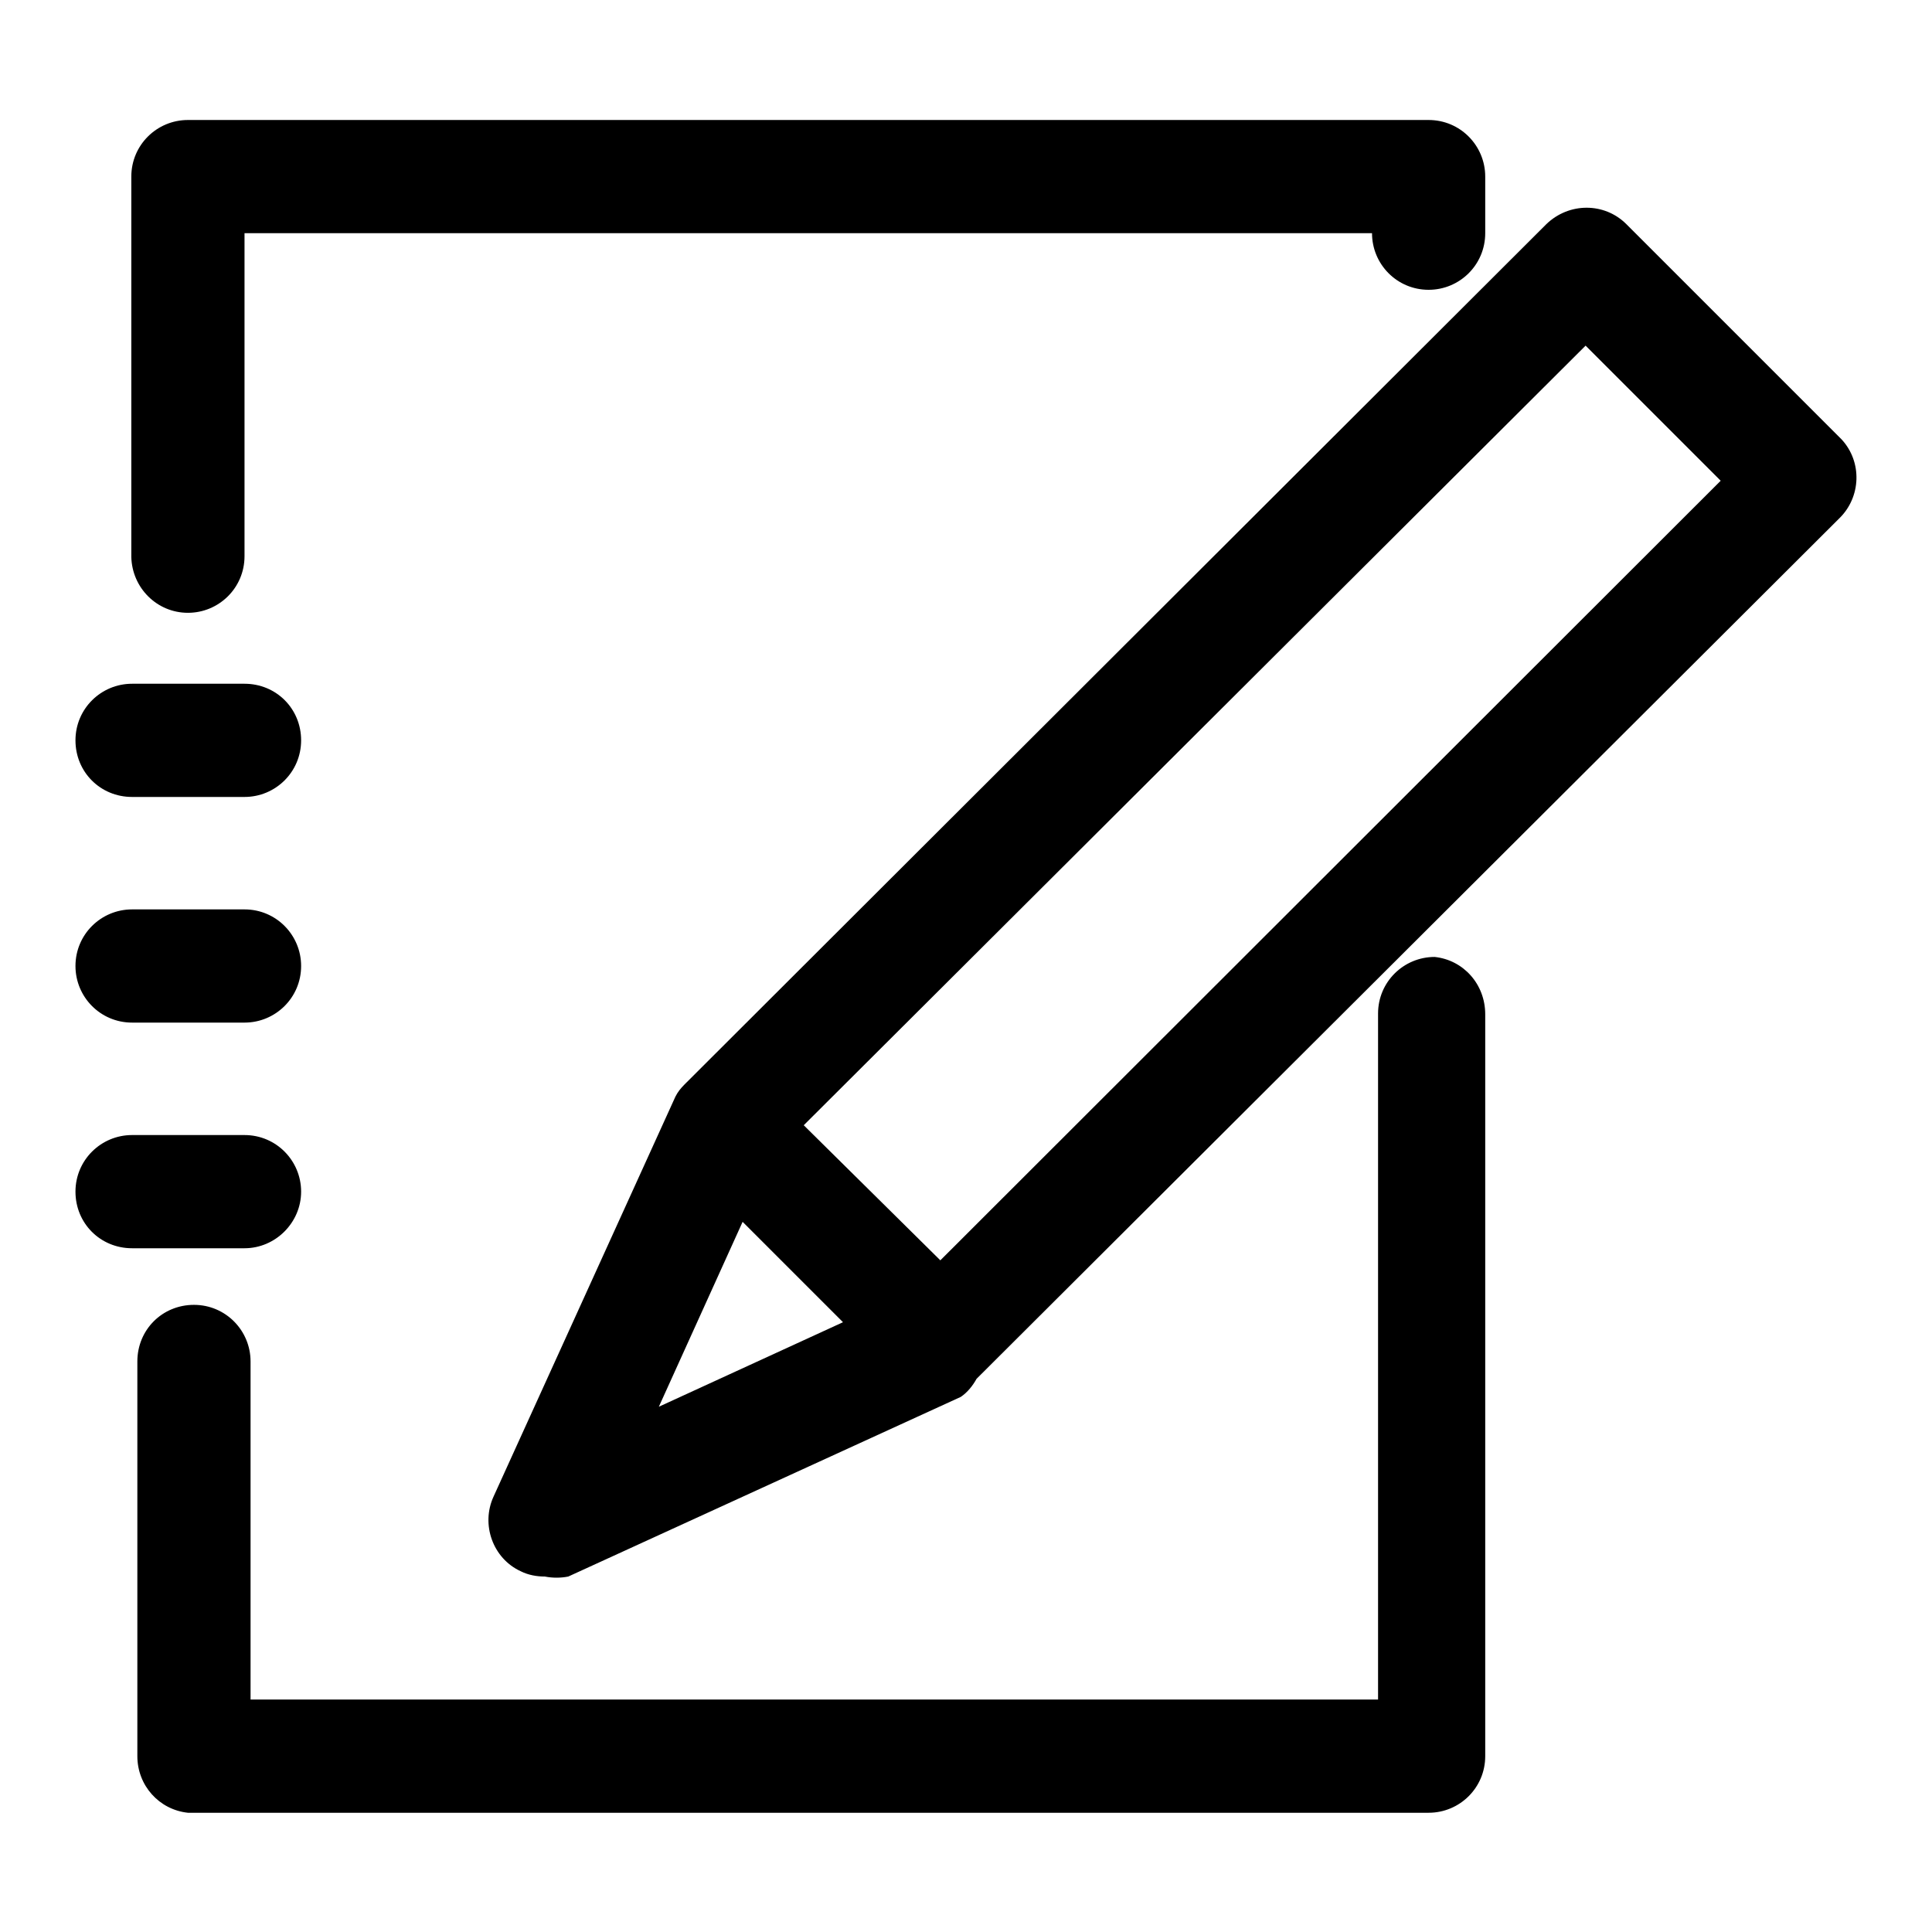
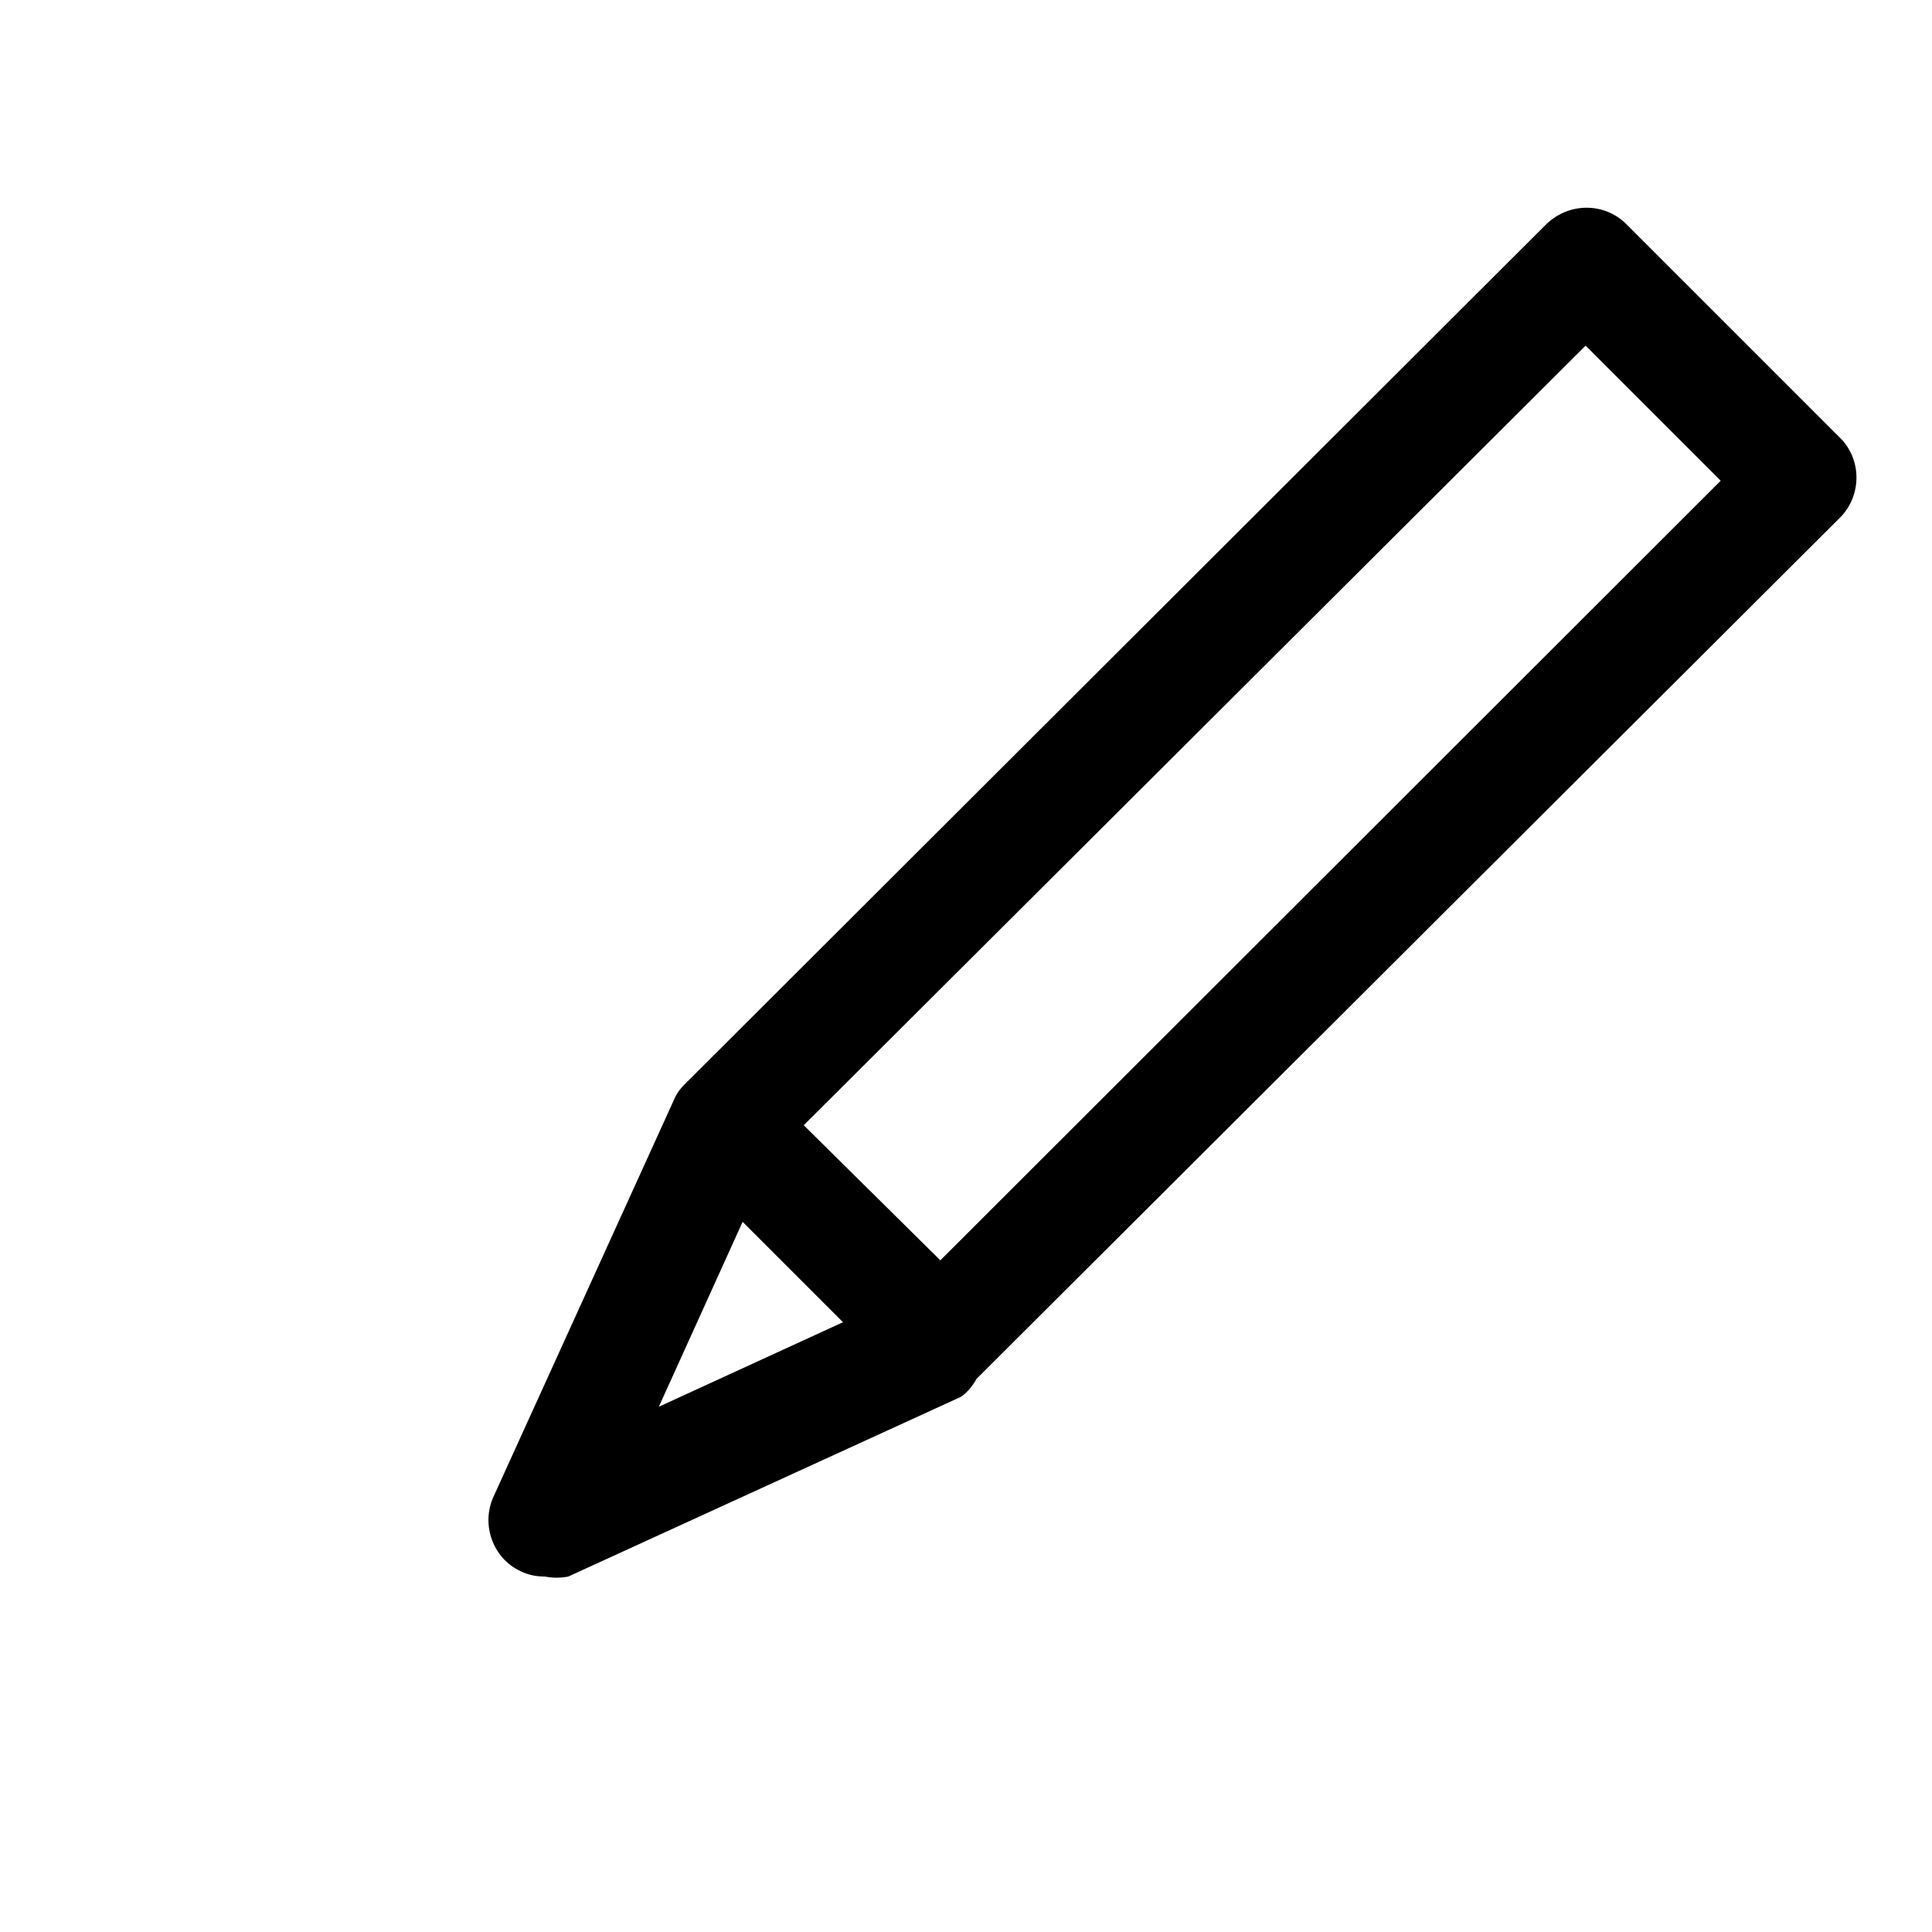
<svg xmlns="http://www.w3.org/2000/svg" version="1.1" x="0px" y="0px" viewBox="0 0 256 256" enable-background="new 0 0 256 256" xml:space="preserve">
  <g>
-     <path fill="#000000" d="M190.1,126.8c-4.1,0-7.5,3.3-7.5,7.5l0,0v90.9H33.2v-44.8c0-4.1-3.3-7.5-7.5-7.5s-7.5,3.3-7.5,7.5v52.3 c0,3.9,2.9,7.1,6.7,7.5h164.4c4.1,0,7.5-3.3,7.5-7.5l0,0v-98.3C196.8,130.4,193.9,127.2,190.1,126.8L190.1,126.8z M24.9,81.2 c4.1,0,7.5-3.3,7.5-7.5l0,0V30.9h149.4c0,4.1,3.3,7.5,7.5,7.5c4.1,0,7.5-3.3,7.5-7.5v-7.5c0-4.1-3.3-7.5-7.5-7.5l0,0H24.9 c-4.1,0-7.5,3.3-7.5,7.5l0,0v50.4C17.5,77.9,20.8,81.2,24.9,81.2L24.9,81.2z M17.5,105.6h14.9c4.1,0,7.5-3.3,7.5-7.5 s-3.3-7.5-7.5-7.5H17.5c-4.1,0-7.5,3.3-7.5,7.5S13.3,105.6,17.5,105.6z M17.5,135.5h14.9c4.1,0,7.5-3.3,7.5-7.5 c0-4.1-3.3-7.5-7.5-7.5H17.5c-4.1,0-7.5,3.3-7.5,7.5C10,132.1,13.3,135.5,17.5,135.5z M39.9,157.9c0-4.1-3.3-7.5-7.5-7.5H17.5 c-4.1,0-7.5,3.3-7.5,7.5s3.3,7.5,7.5,7.5h14.9C36.5,165.4,39.9,162,39.9,157.9L39.9,157.9z" />
    <path fill="#000000" d="M244,58.2l-28.5-28.5c-2.9-2.9-7.6-2.9-10.6,0c0,0,0,0,0,0l-114.2,114c-0.5,0.5-0.9,1-1.2,1.6l-24.1,53 c-1.7,3.7-0.1,8.2,3.6,9.9c1,0.5,2.1,0.7,3.2,0.7c1,0.2,2.1,0.2,3.1,0l52-23.8c0.9-0.6,1.6-1.5,2.1-2.4L243.7,68.7 C246.6,65.9,246.8,61.2,244,58.2L244,58.2z M87.3,186.4l11.1-24.5l13.3,13.3L87.3,186.4z M124.6,167l-18.1-17.9L210.1,45.8 L228,63.7L124.6,167z" />
  </g>
</svg>